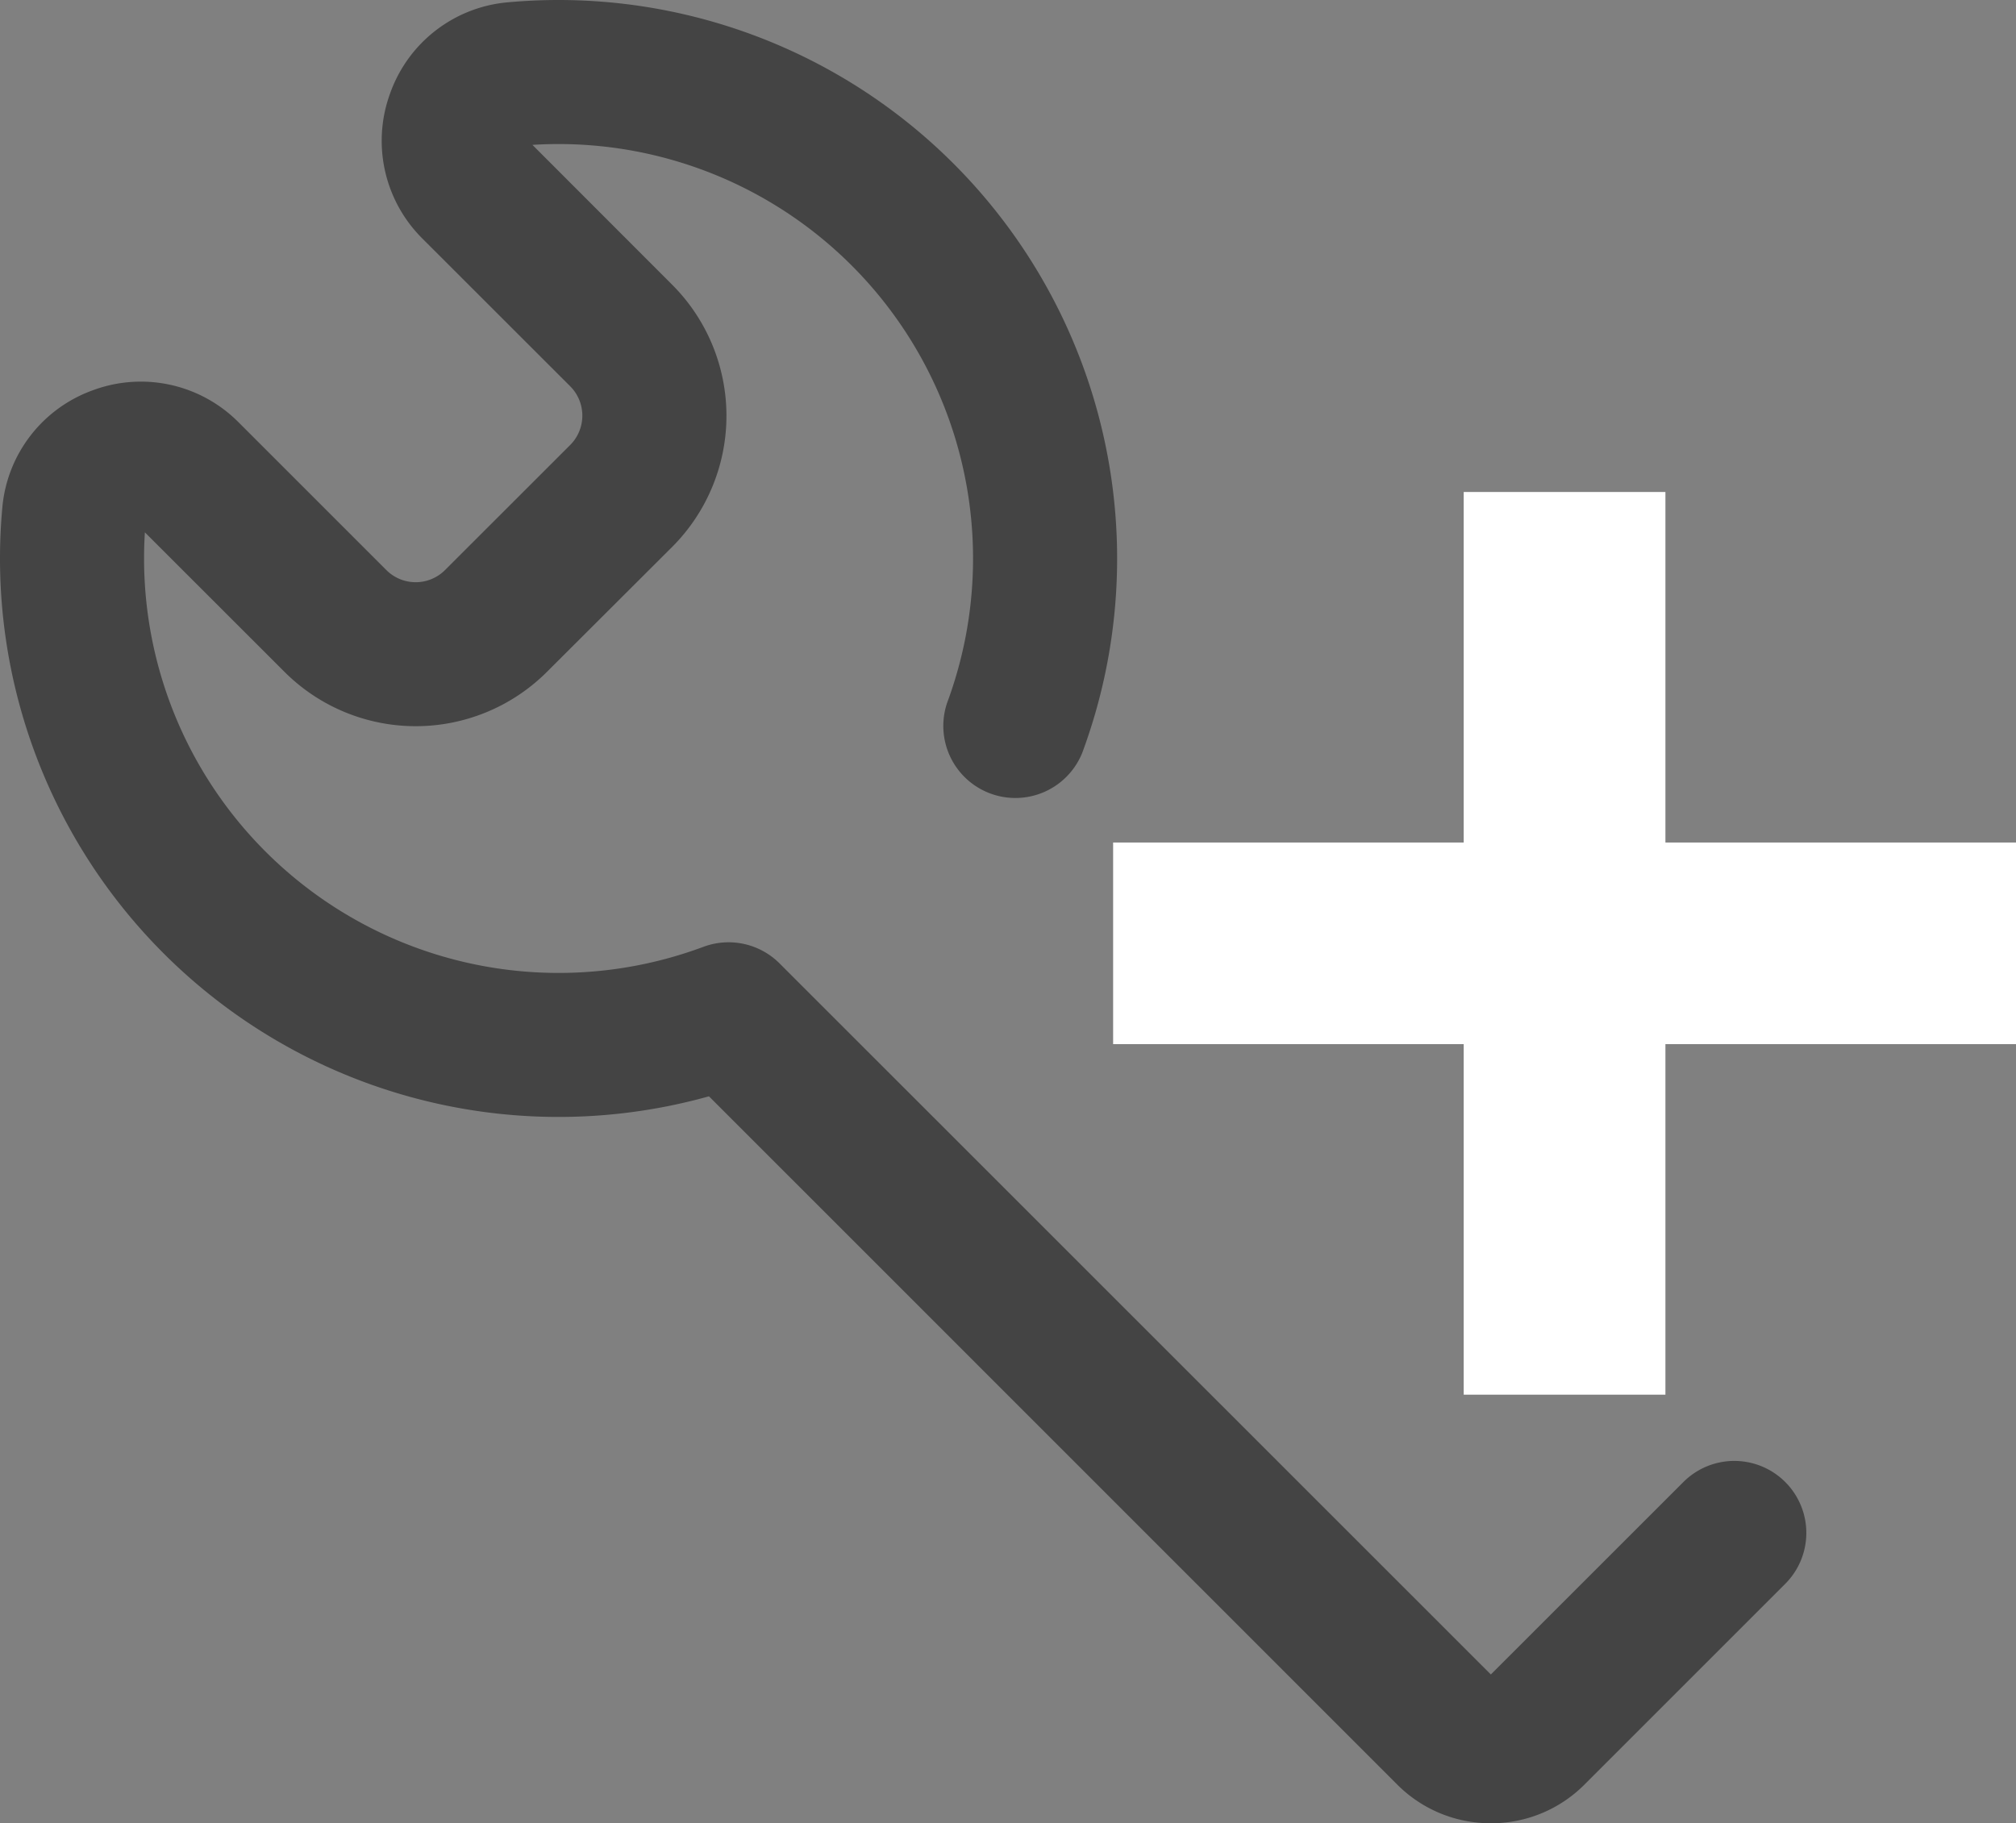
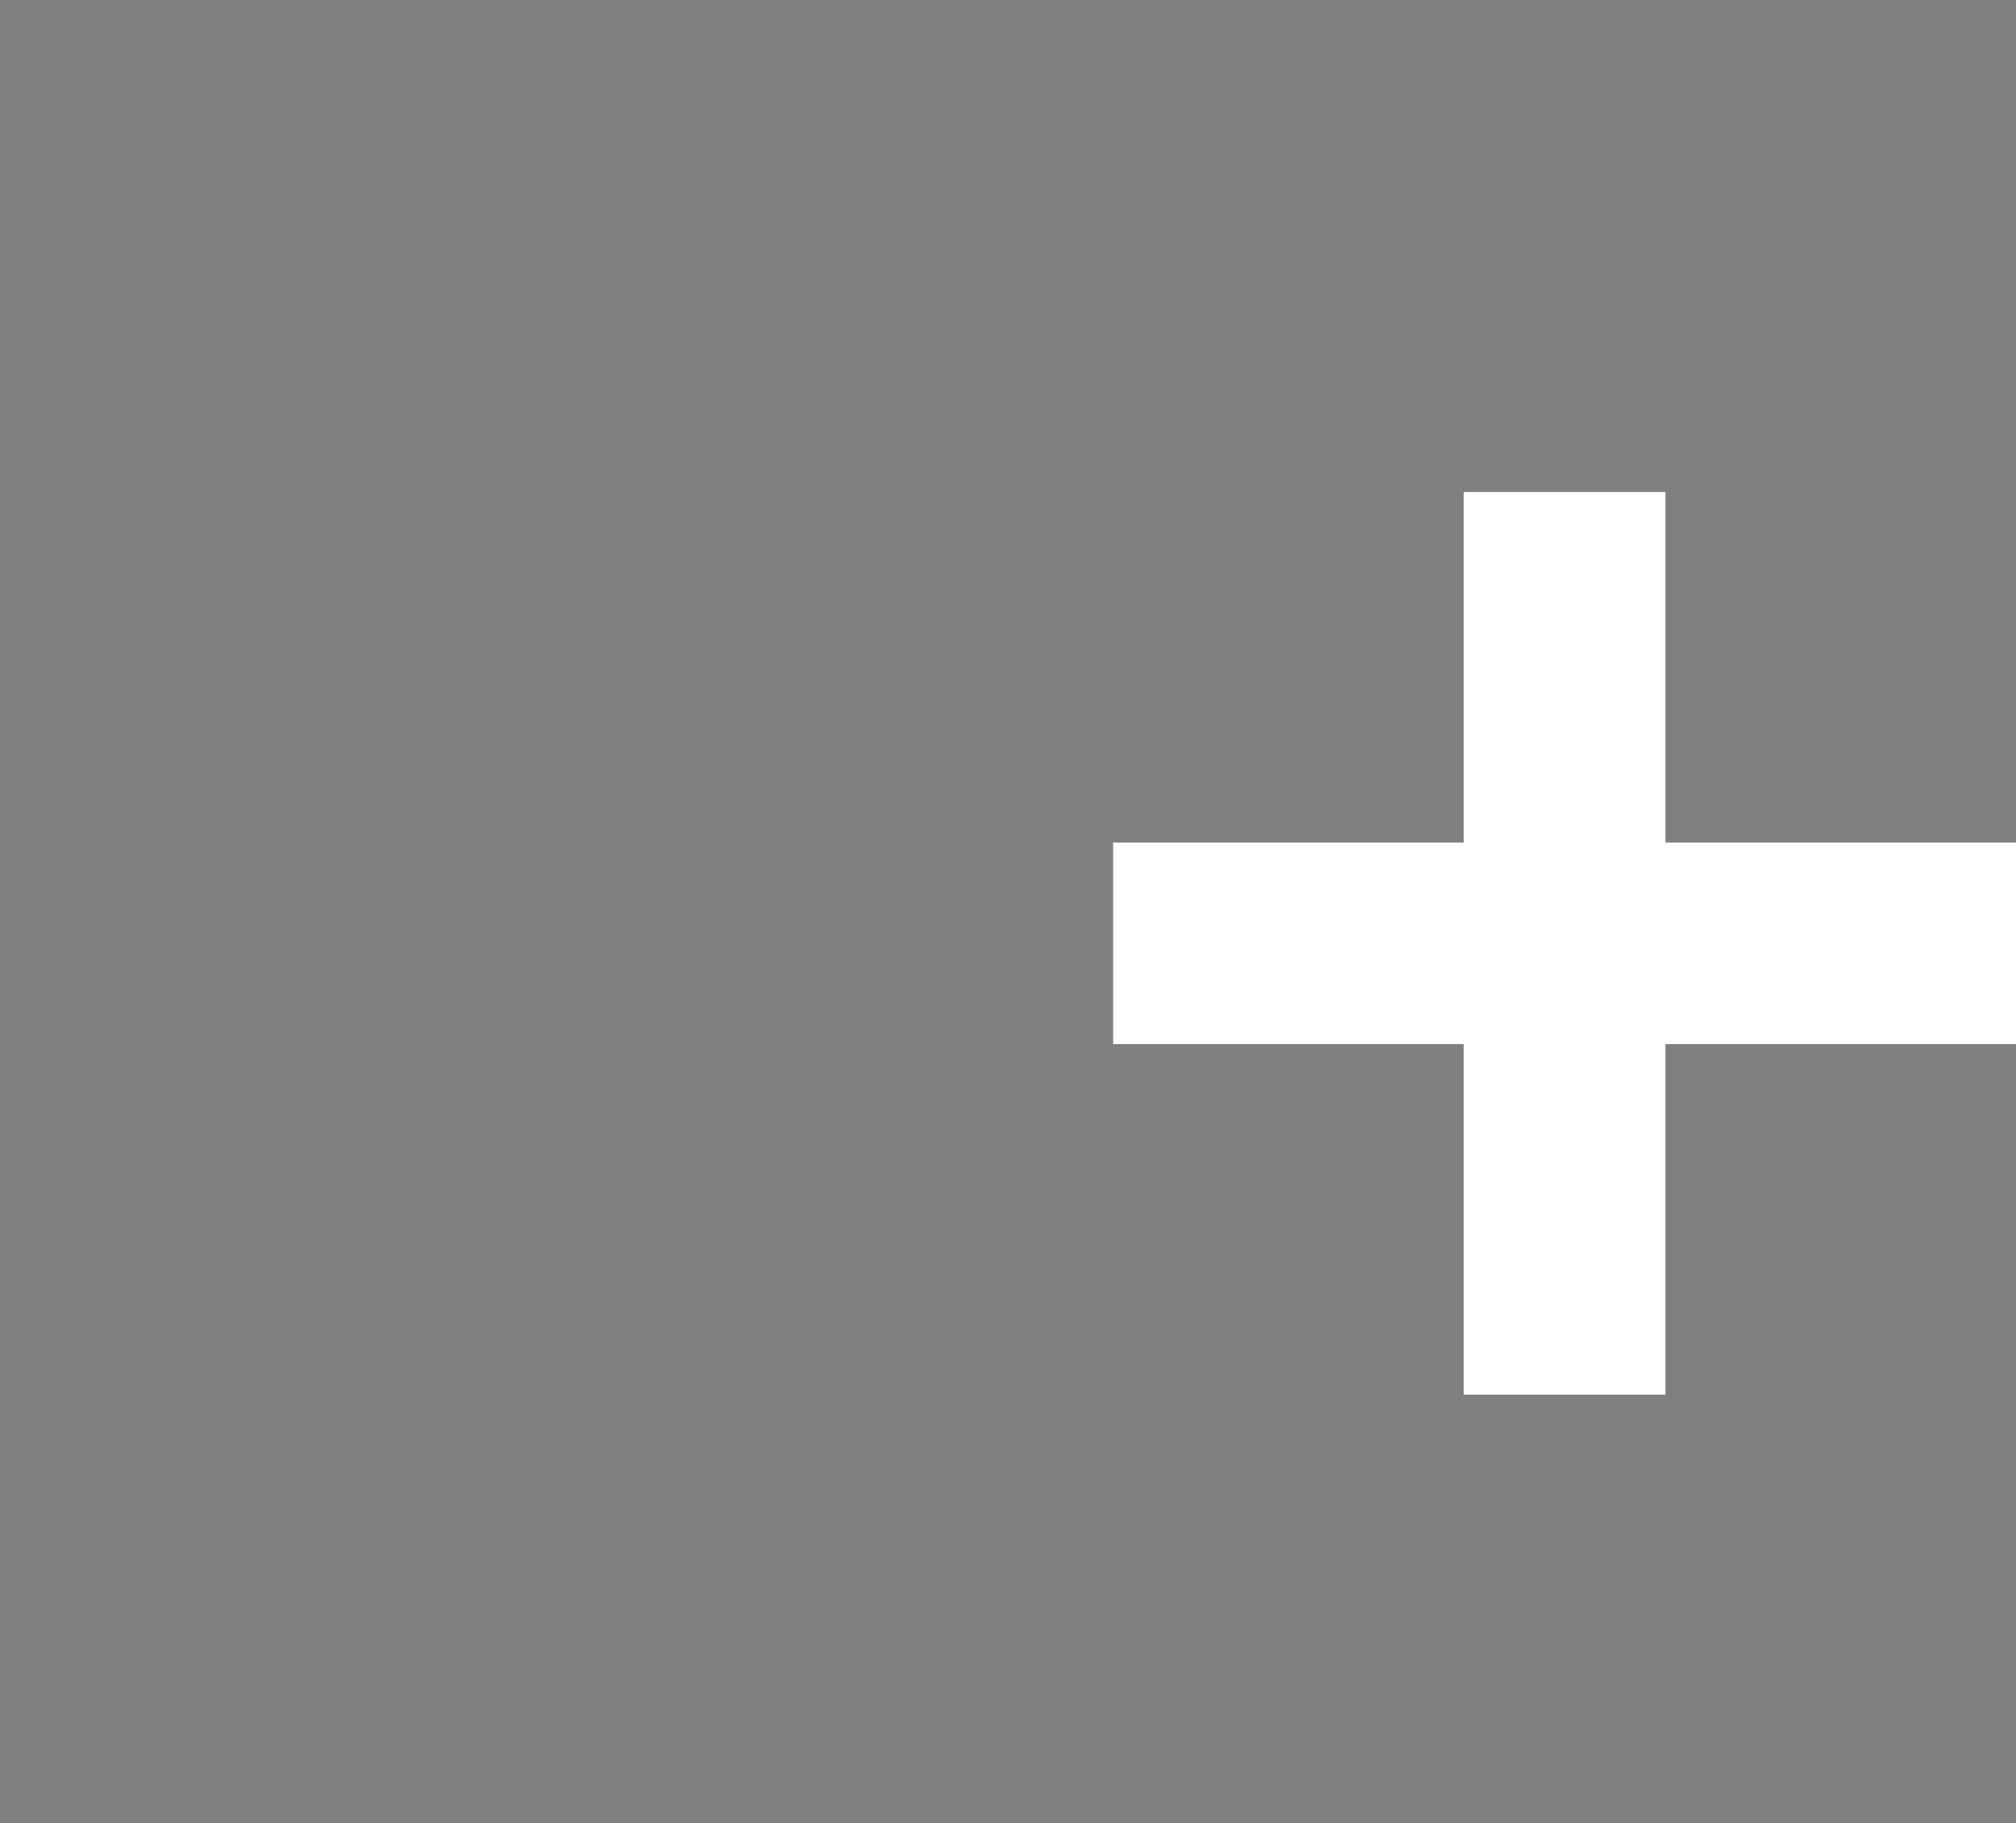
<svg xmlns="http://www.w3.org/2000/svg" viewBox="0 0 318.63 288.21">
  <rect x="0" y="0" width="318.63" height="288.21" fill="#808080" stroke="none" />
  <defs>
    <style>.cls-1{fill:#fff;}.cls-2{fill:#444;}</style>
  </defs>
  <title>Asset 6</title>
  <g id="Layer_2" data-name="Layer 2">
    <g id="Layer_1-2" data-name="Layer 1">
      <polygon class="cls-1" points="318.63 133.18 263.22 133.18 263.22 77.77 231.34 77.77 231.34 133.18 175.93 133.18 175.93 165.05 231.34 165.05 231.34 220.46 263.22 220.46 263.22 165.05 318.63 165.05 318.63 133.18" />
-       <path class="cls-2" d="M235.63,288.21a20.8,20.8,0,0,1-14.81-6.13L112.05,173.3A88.28,88.28,0,0,1,.36,80.32,21.74,21.74,0,0,1,14.73,61.67a21.76,21.76,0,0,1,23,5.11L61.07,90.12a6.56,6.56,0,0,0,9.26,0l19.8-19.79a6.57,6.57,0,0,0,0-9.26L66.78,37.73a21.78,21.78,0,0,1-5.11-23A21.74,21.74,0,0,1,80.32.36,88.29,88.29,0,0,1,171.05,119a11.39,11.39,0,0,1-21.35-7.92A65.52,65.52,0,0,0,84.15,22.9L106.23,45a29.32,29.32,0,0,1,0,41.46L86.43,106.22a29.34,29.34,0,0,1-41.45,0L22.9,84.15a65.52,65.52,0,0,0,88.3,65.51,11.39,11.39,0,0,1,12,2.62L235.63,264.69l30.43-30.42a11.38,11.38,0,1,1,16.1,16.09l-31.72,31.72A20.77,20.77,0,0,1,235.63,288.21Z" />
    </g>
  </g>
</svg>